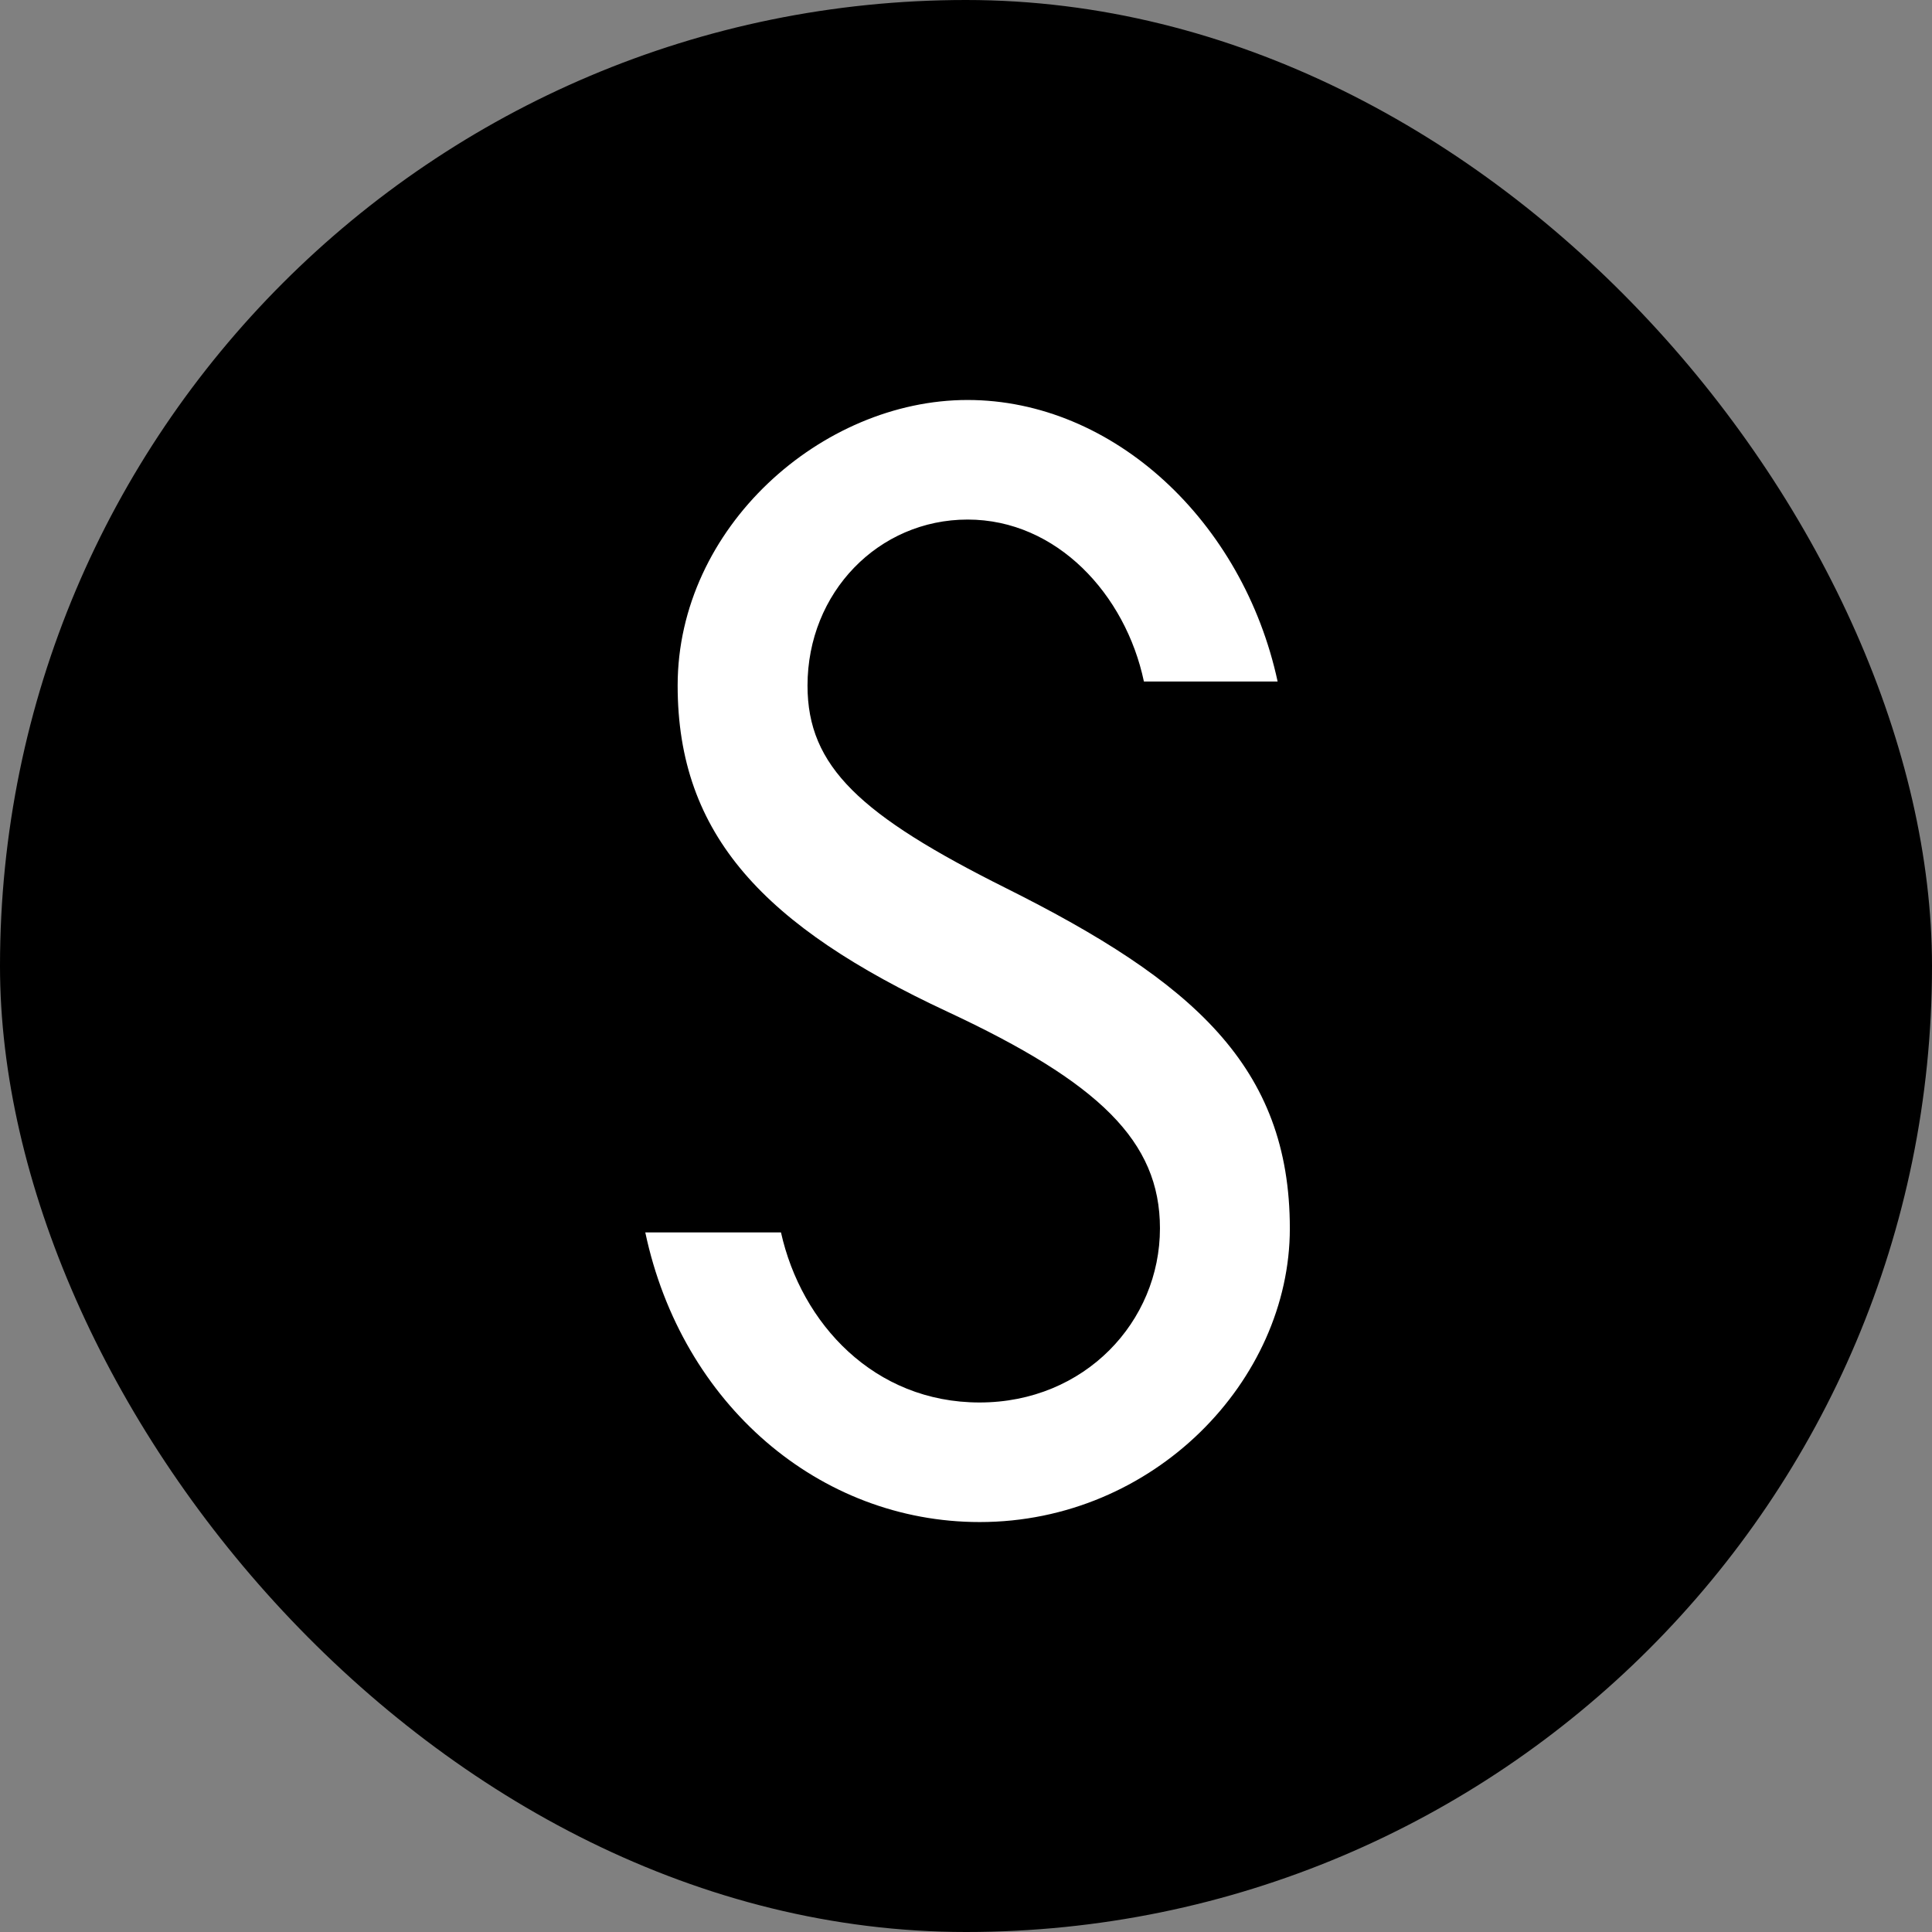
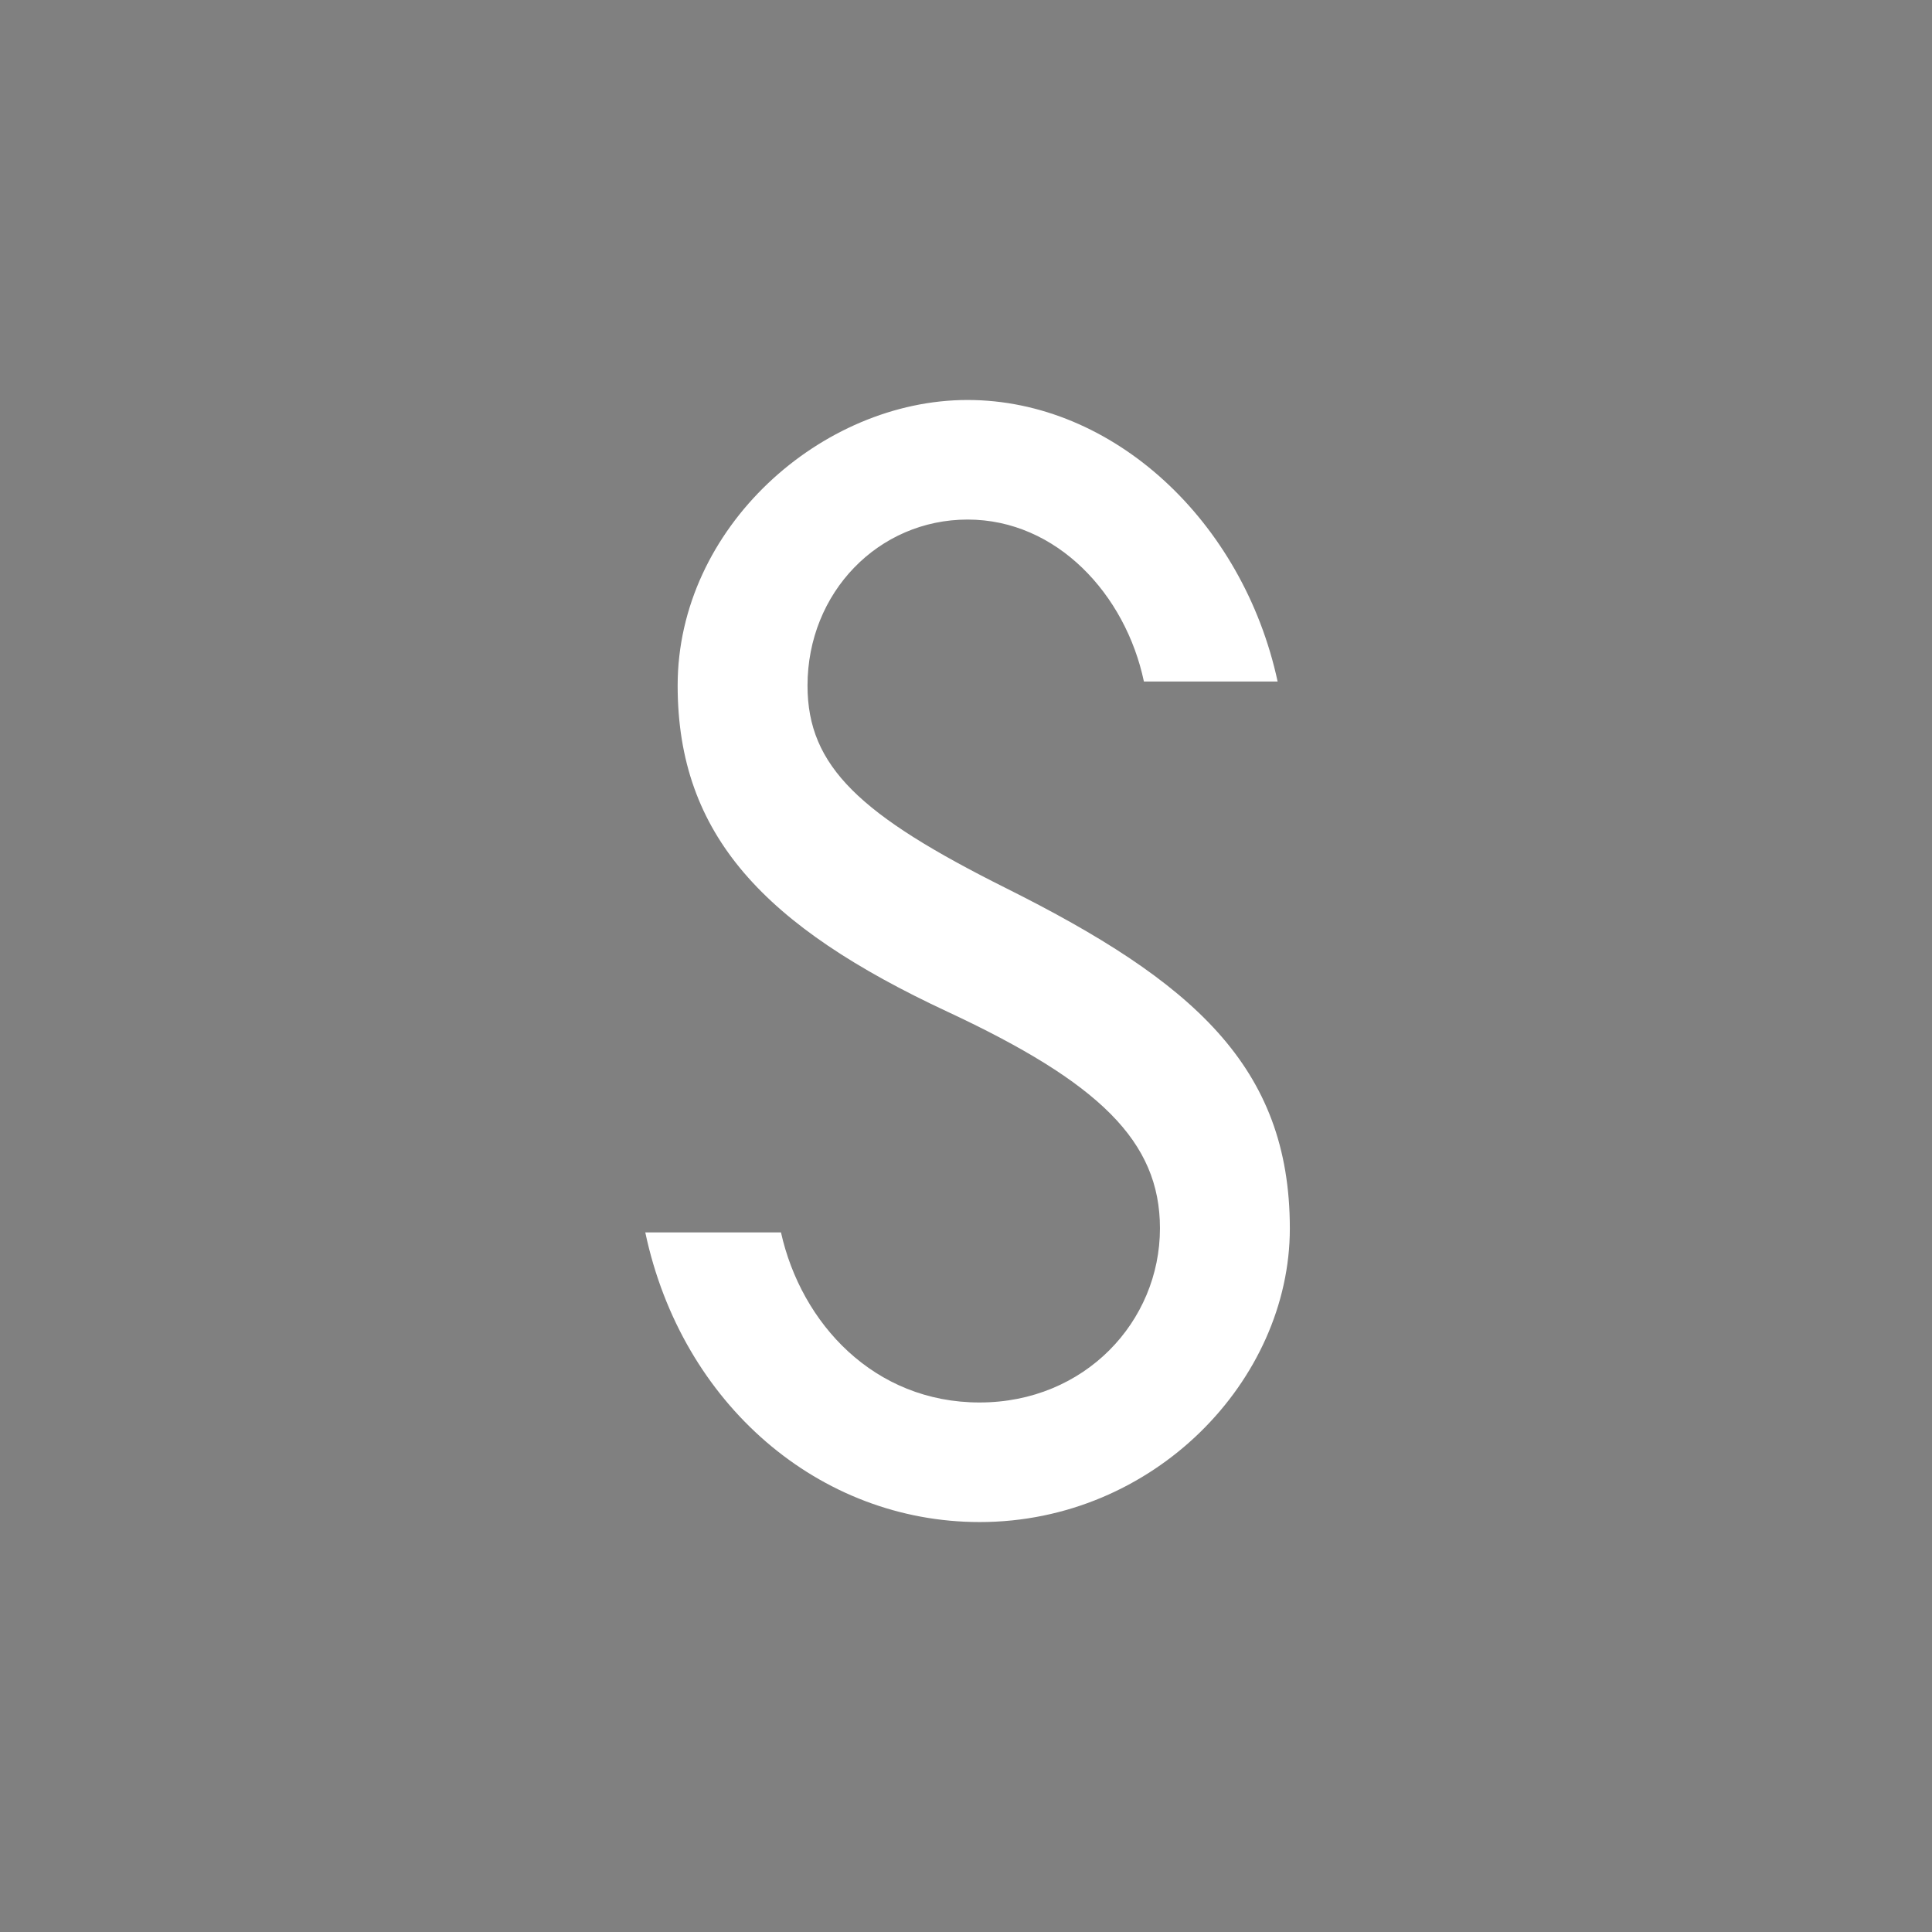
<svg xmlns="http://www.w3.org/2000/svg" width="128" height="128" viewBox="0 0 128 128" fill="none">
  <rect x="0" y="0" width="128" height="128" fill="#808080" stroke="none" />
-   <rect width="128" height="128" rx="64" fill="#132DAE" style="fill:#132DAE;fill:color(display-p3 0.074 0.176 0.682);fill-opacity:1;" />
  <path d="M51.742 81.651H42.752C45.168 93.059 54.3 100.84 64.907 100.84C76.455 100.84 85.455 91.452 85.455 81.388C85.455 70.647 79.013 65.019 66.656 58.845C56.989 54.015 53.5 50.791 53.5 45.426C53.5 39.252 58.202 34.422 64.108 34.422C70.013 34.422 74.574 39.383 75.787 45.153H84.646C82.361 34.553 73.766 26.5 64.099 26.5C54.431 26.5 44.896 34.948 44.896 45.416C44.896 55.349 50.67 61.382 62.754 67.02C72.825 71.719 76.85 75.609 76.85 81.379C76.85 87.553 71.875 92.918 64.898 92.918C57.92 92.918 53.087 87.694 51.742 81.651Z" fill="white" style="fill:white;fill-opacity:1;" />
</svg>